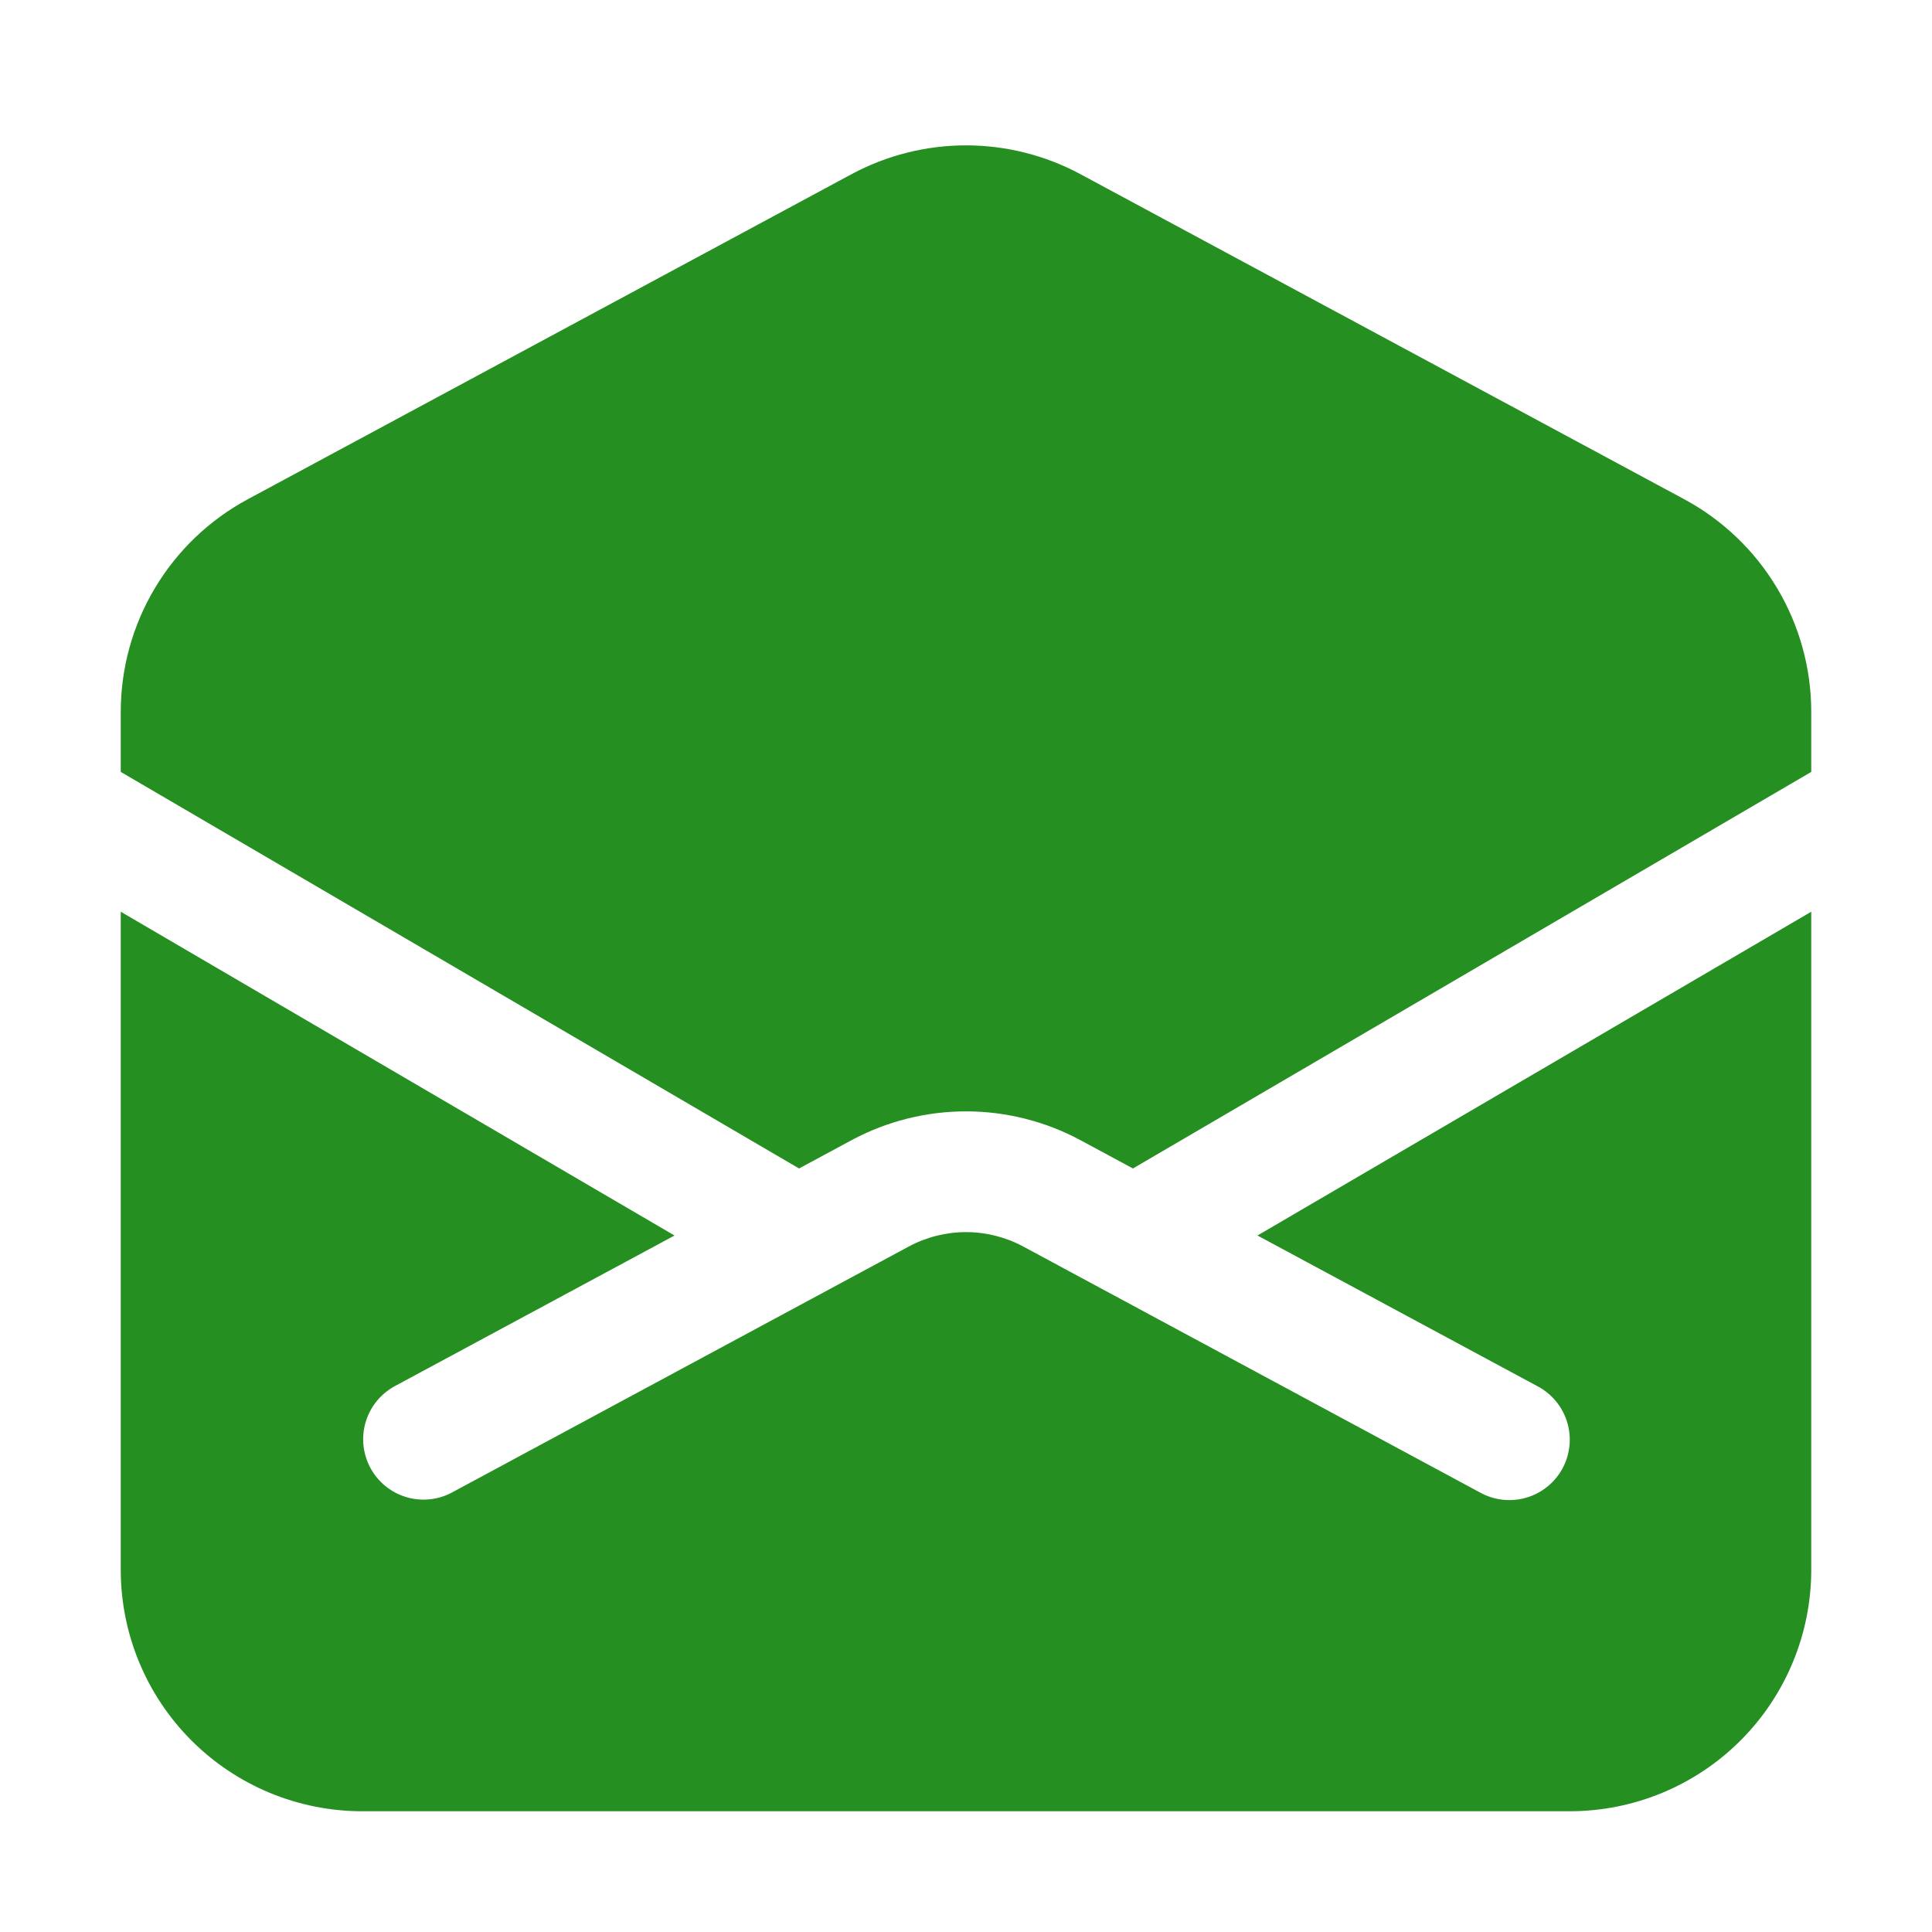
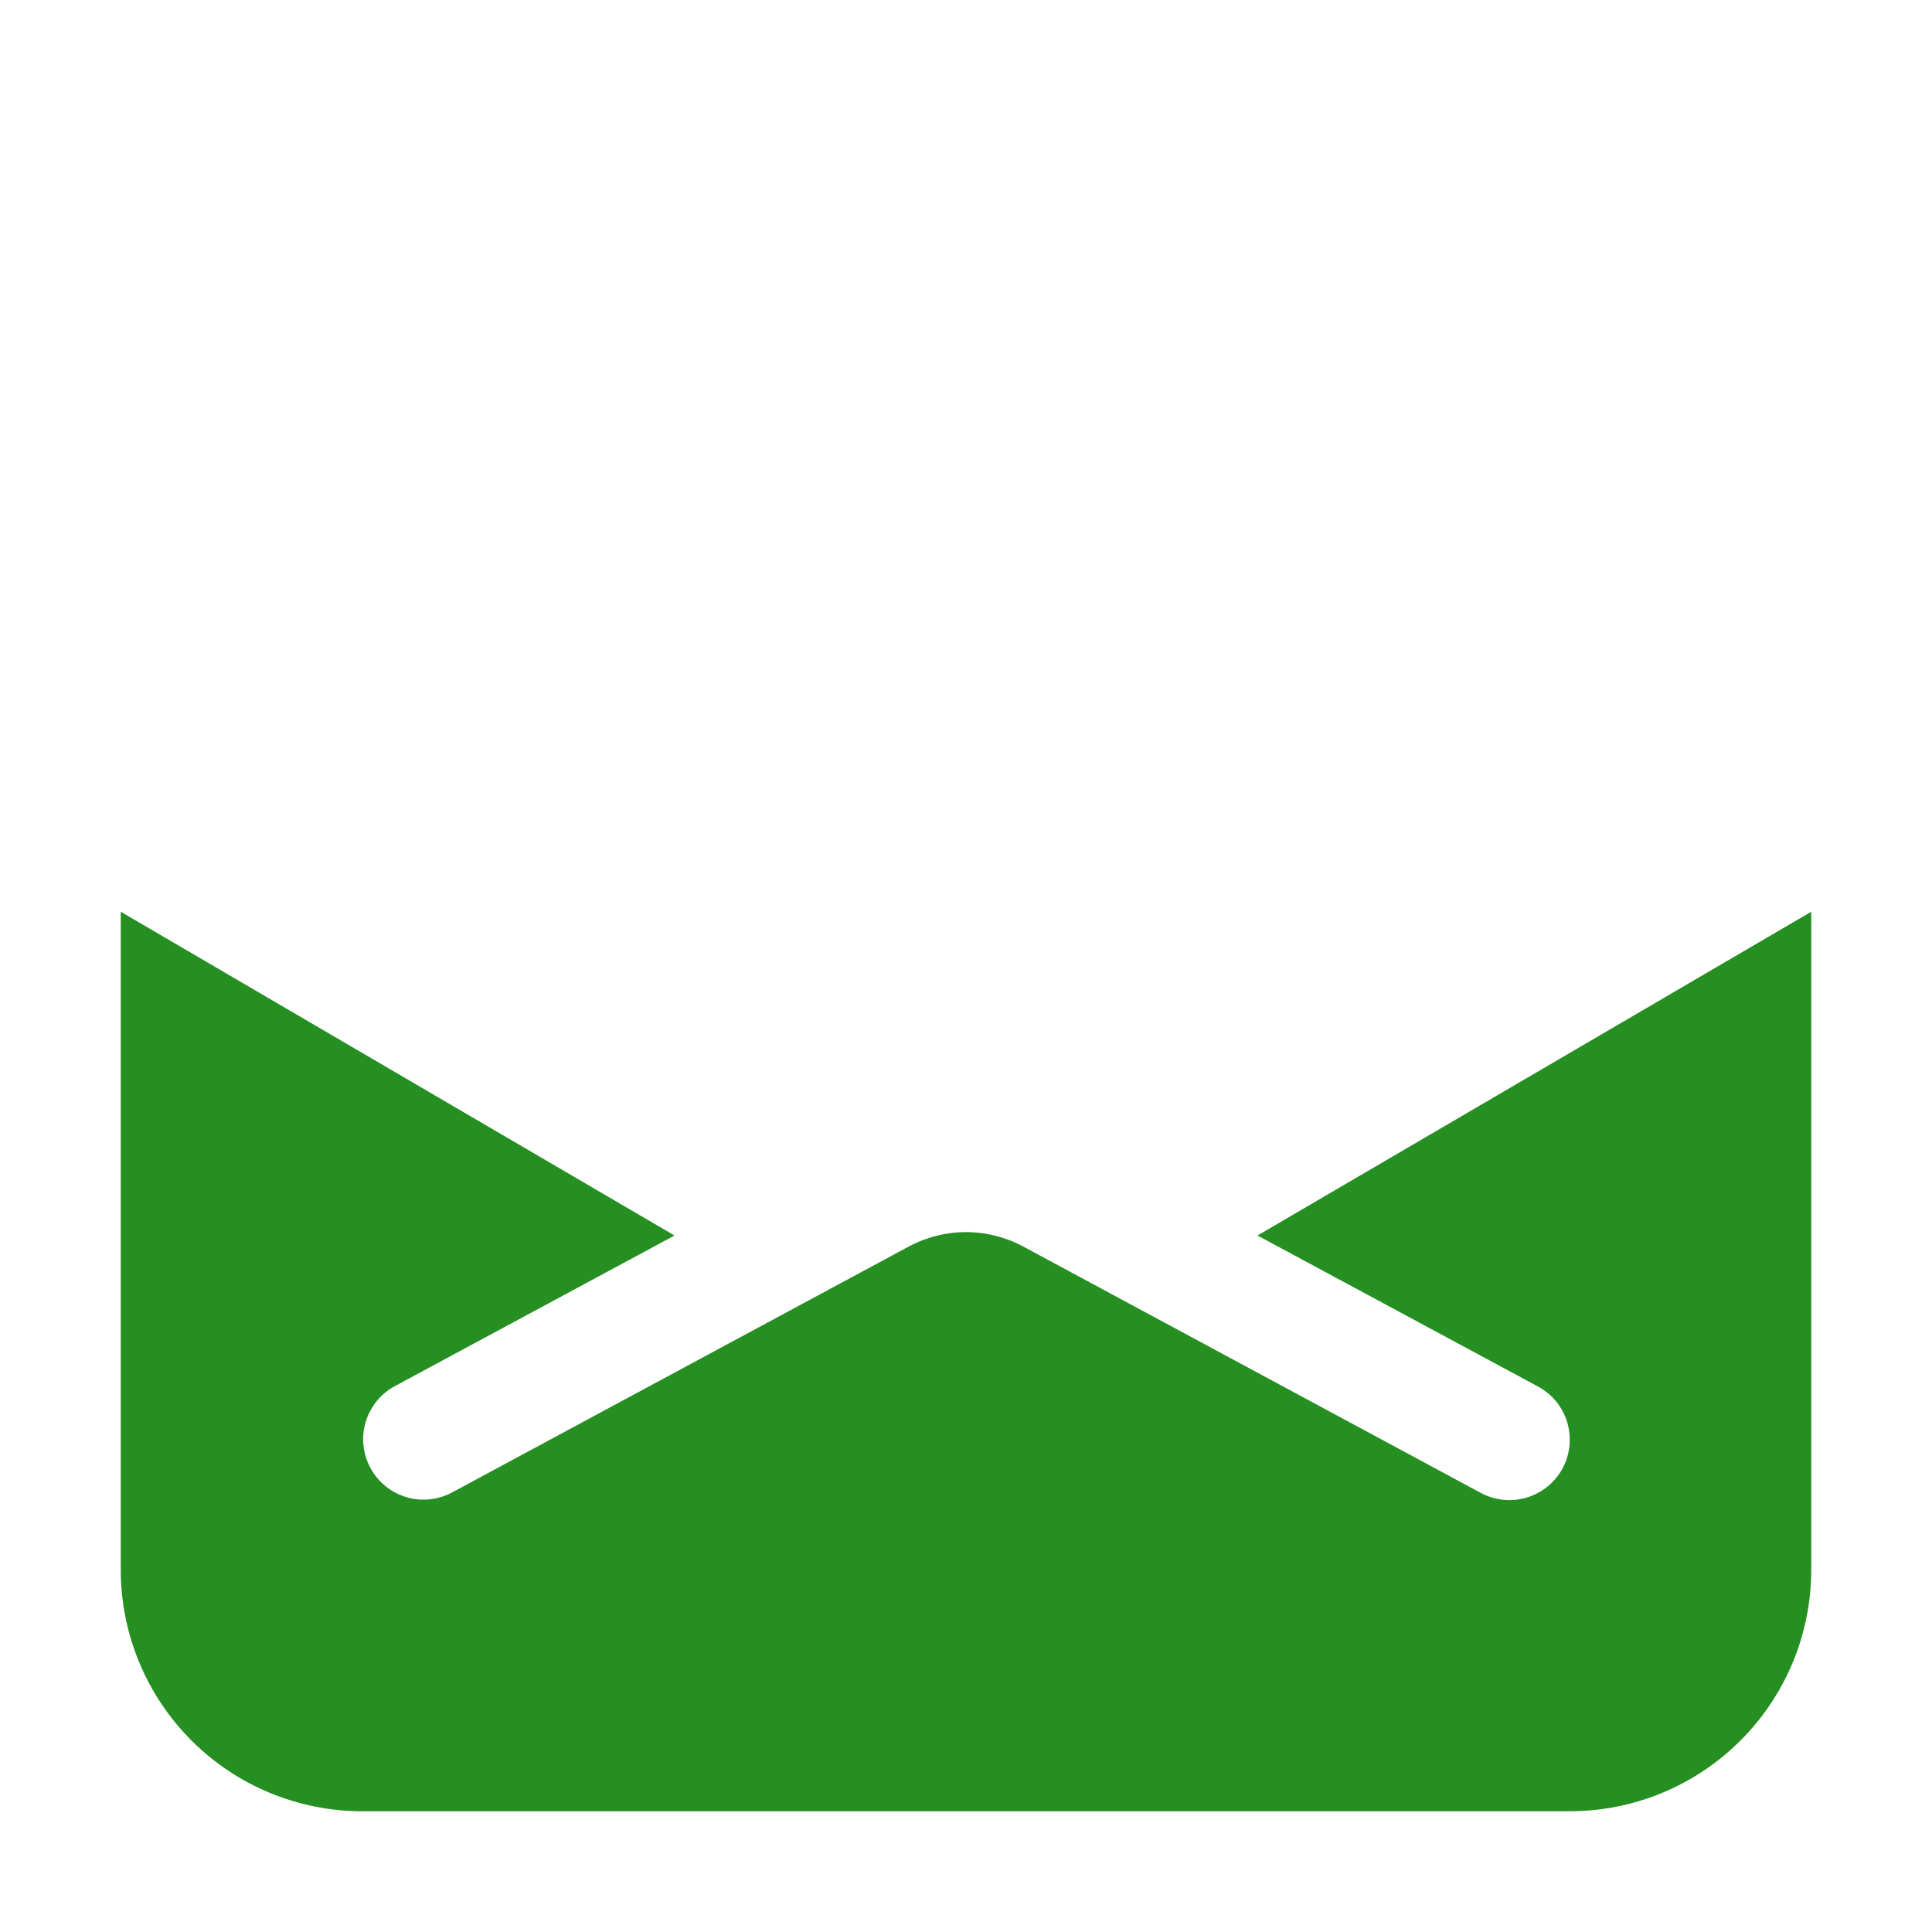
<svg xmlns="http://www.w3.org/2000/svg" width="54" height="54" viewBox="0 0 54 54" fill="none">
  <path d="M43.875 50.625C45.665 50.625 47.382 49.914 48.648 48.648C49.914 47.382 50.625 45.665 50.625 43.875V25.483L35.147 34.533L42.989 38.754C43.383 38.967 43.676 39.327 43.805 39.756C43.933 40.185 43.886 40.647 43.674 41.041C43.461 41.435 43.101 41.729 42.672 41.857C42.243 41.986 41.781 41.939 41.386 41.726L28.6 34.841C28.108 34.577 27.558 34.438 27 34.438C26.442 34.438 25.892 34.577 25.4 34.841L12.614 41.726C12.22 41.93 11.763 41.971 11.34 41.84C10.918 41.71 10.563 41.418 10.353 41.029C10.143 40.639 10.094 40.183 10.217 39.758C10.34 39.333 10.626 38.973 11.011 38.756L18.853 34.533L3.375 25.483V43.875C3.375 45.665 4.086 47.382 5.352 48.648C6.618 49.914 8.335 50.625 10.125 50.625H43.875Z" fill="#258F21" />
-   <path d="M3.375 21.575V19.899C3.375 18.68 3.705 17.483 4.33 16.437C4.955 15.39 5.852 14.532 6.926 13.954L23.8 4.869C24.784 4.34 25.883 4.063 27 4.063C28.117 4.063 29.216 4.34 30.2 4.869L47.075 13.954C48.148 14.532 49.045 15.39 49.67 16.437C50.295 17.483 50.625 18.68 50.625 19.899V21.575L31.666 32.659L30.2 31.869C29.216 31.34 28.117 31.063 27 31.063C25.883 31.063 24.784 31.34 23.8 31.869L22.334 32.659L3.375 21.575Z" fill="#258F21" />
</svg>